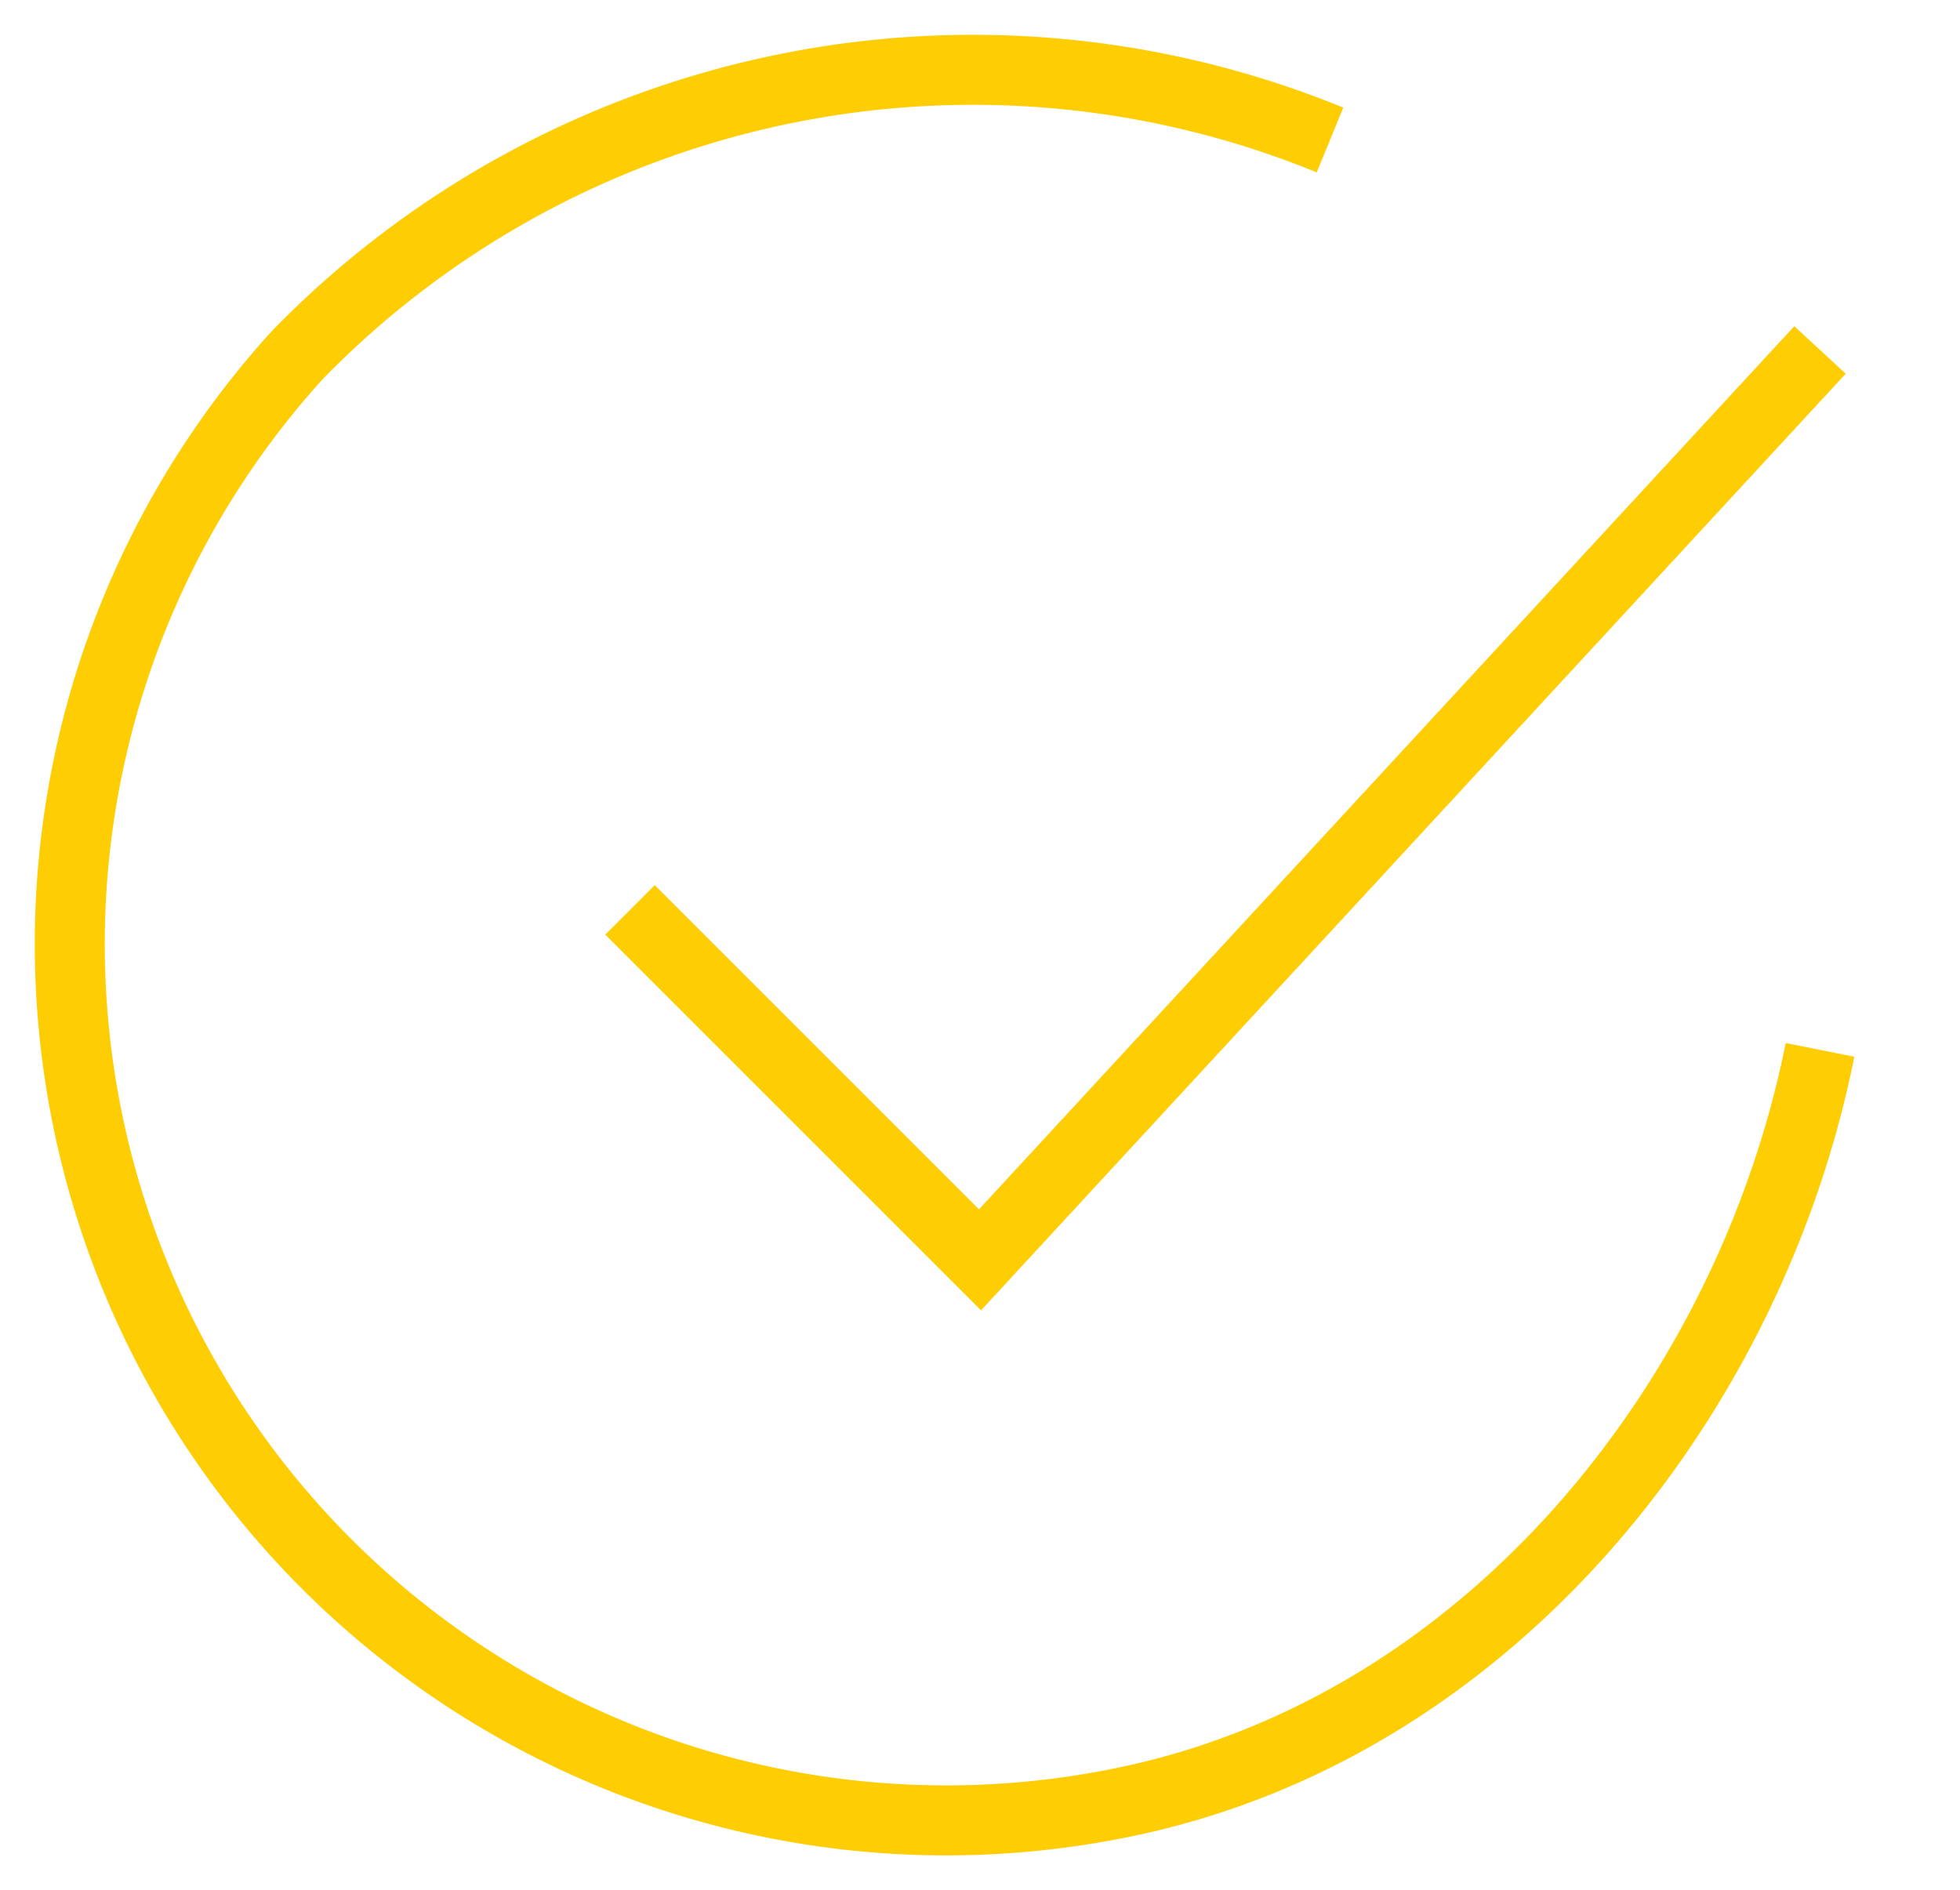
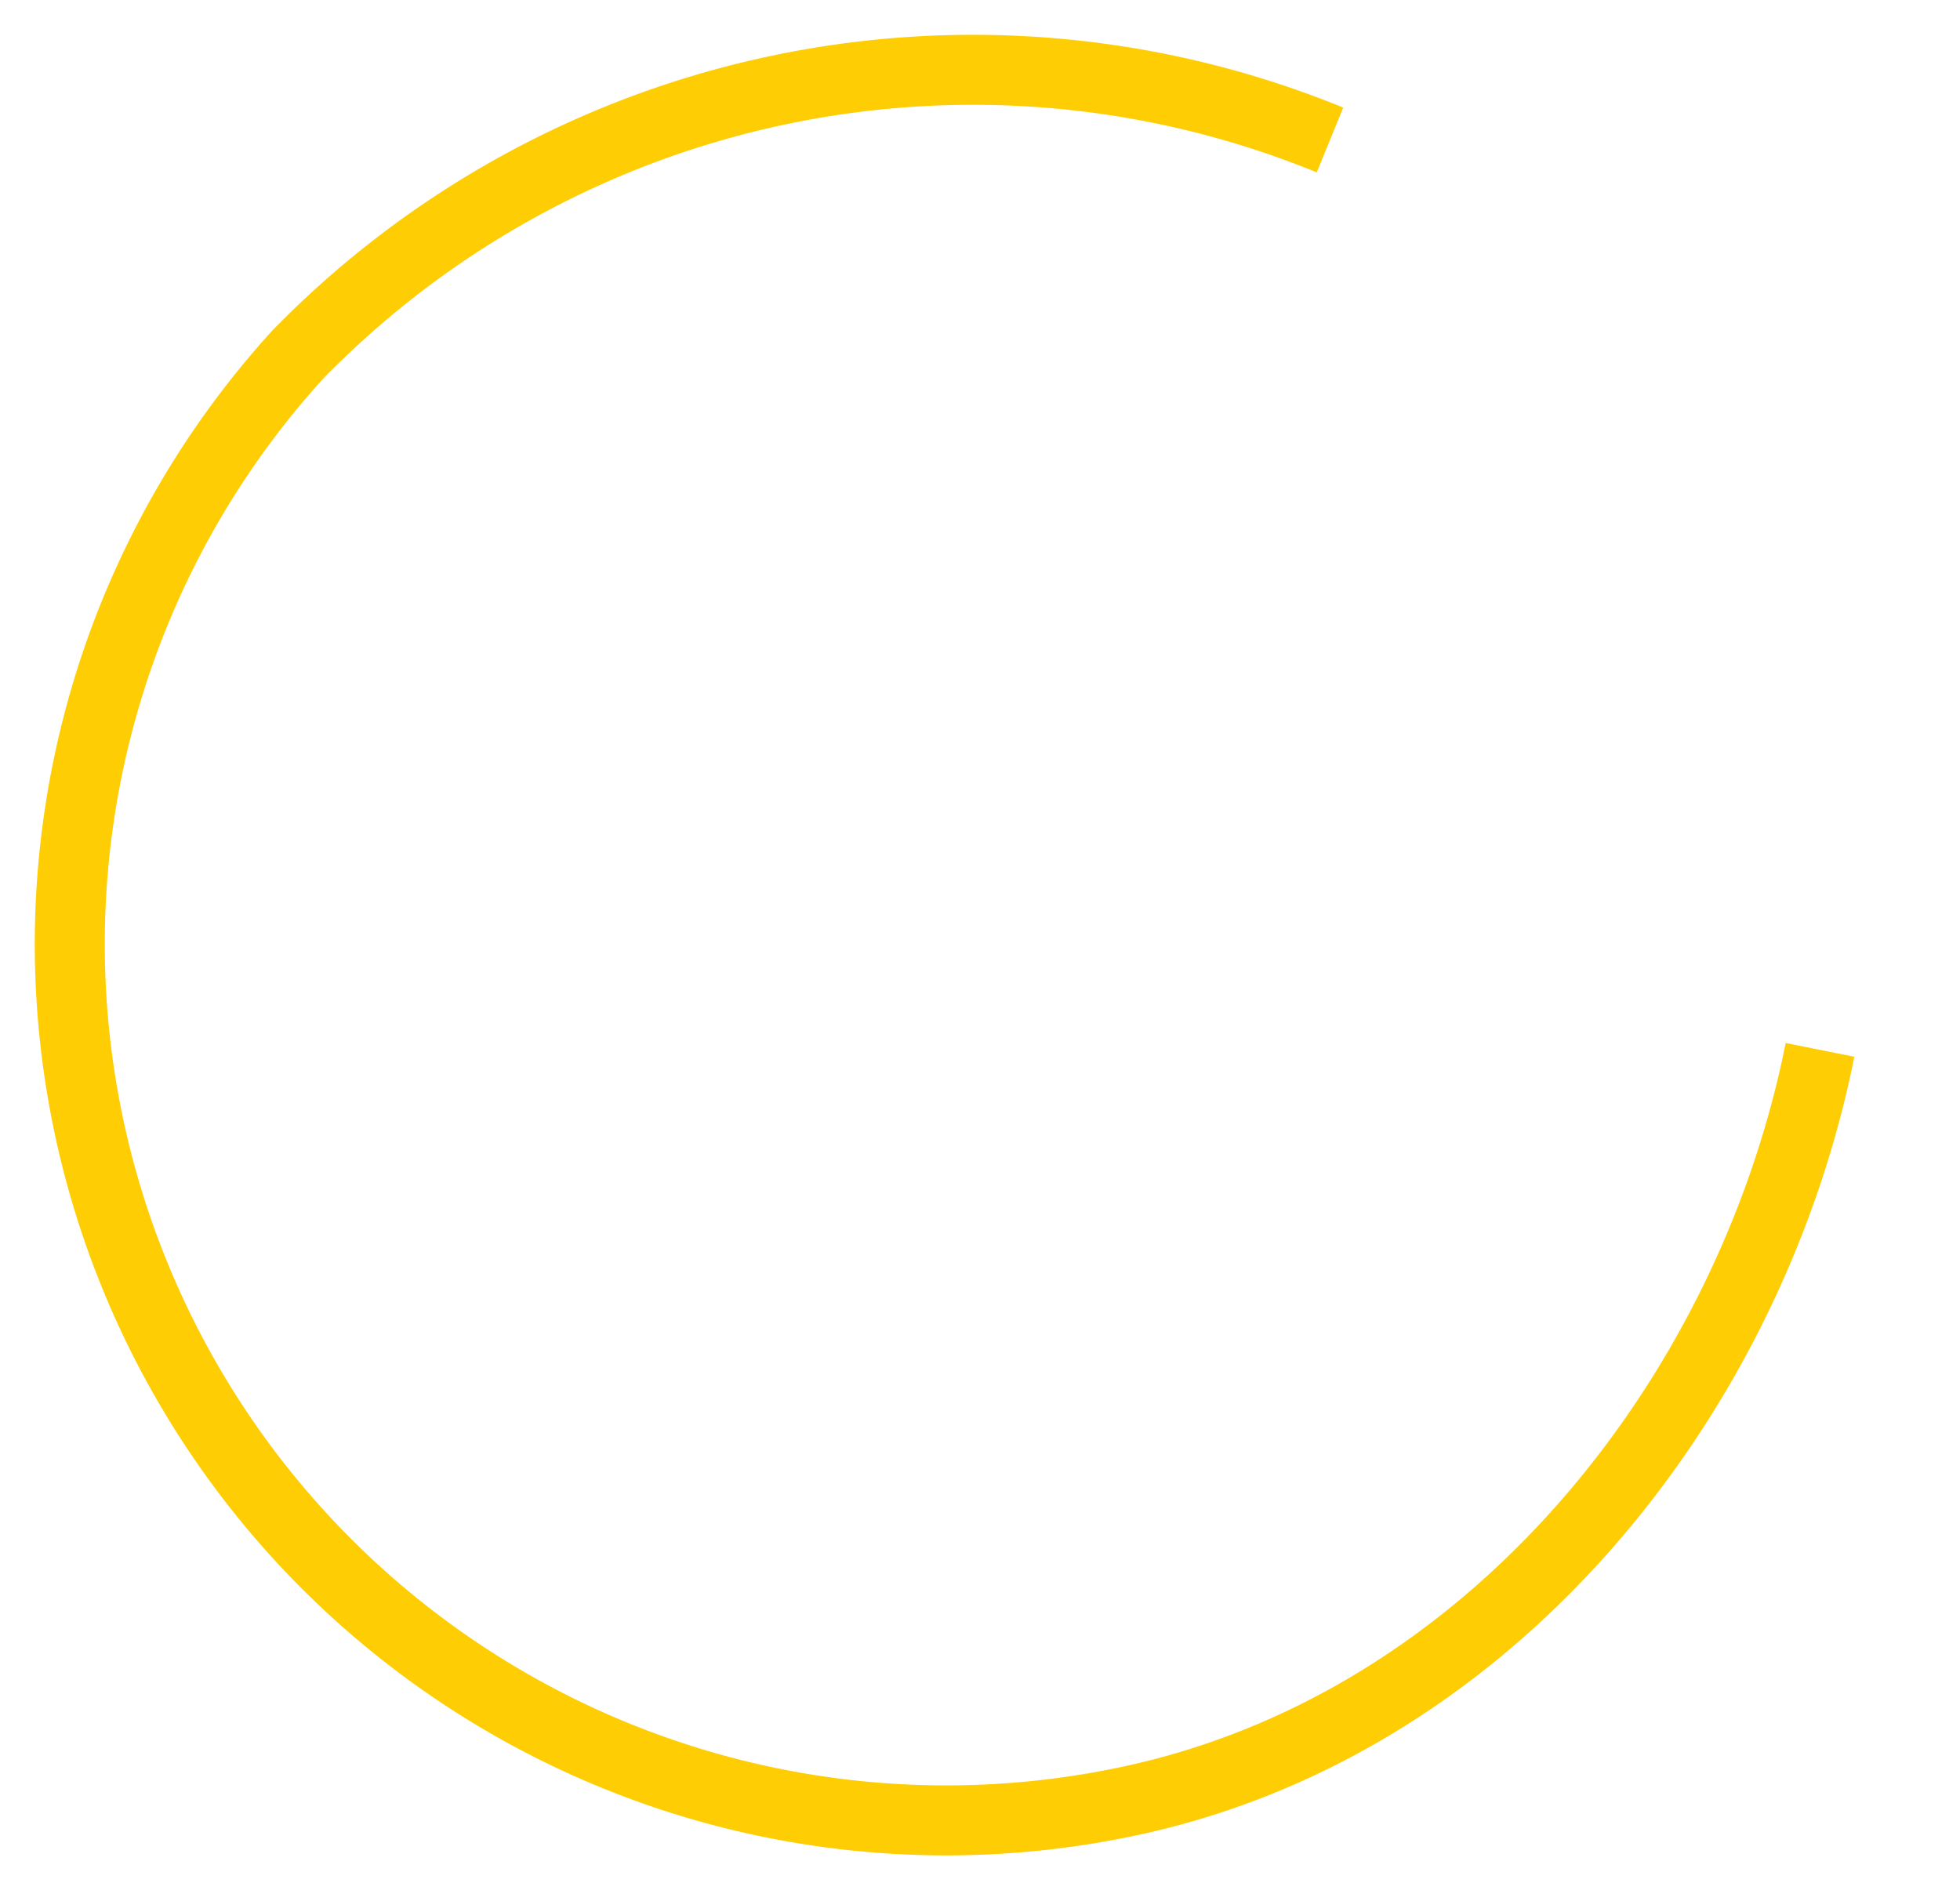
<svg xmlns="http://www.w3.org/2000/svg" id="Layer_1" data-name="Layer 1" viewBox="0 0 28 27">
  <defs>
    <style>.cls-1{fill:none;stroke:#ffcd03;stroke-miterlimit:10;}</style>
  </defs>
  <path class="cls-1" d="M26,15C25,20,21.25,24.71,16,25.76A12.52,12.52,0,0,1,4.25,5.07,13.47,13.47,0,0,1,19,2" />
-   <path class="cls-1" d="M9,13l5,5L26,5" />
</svg>